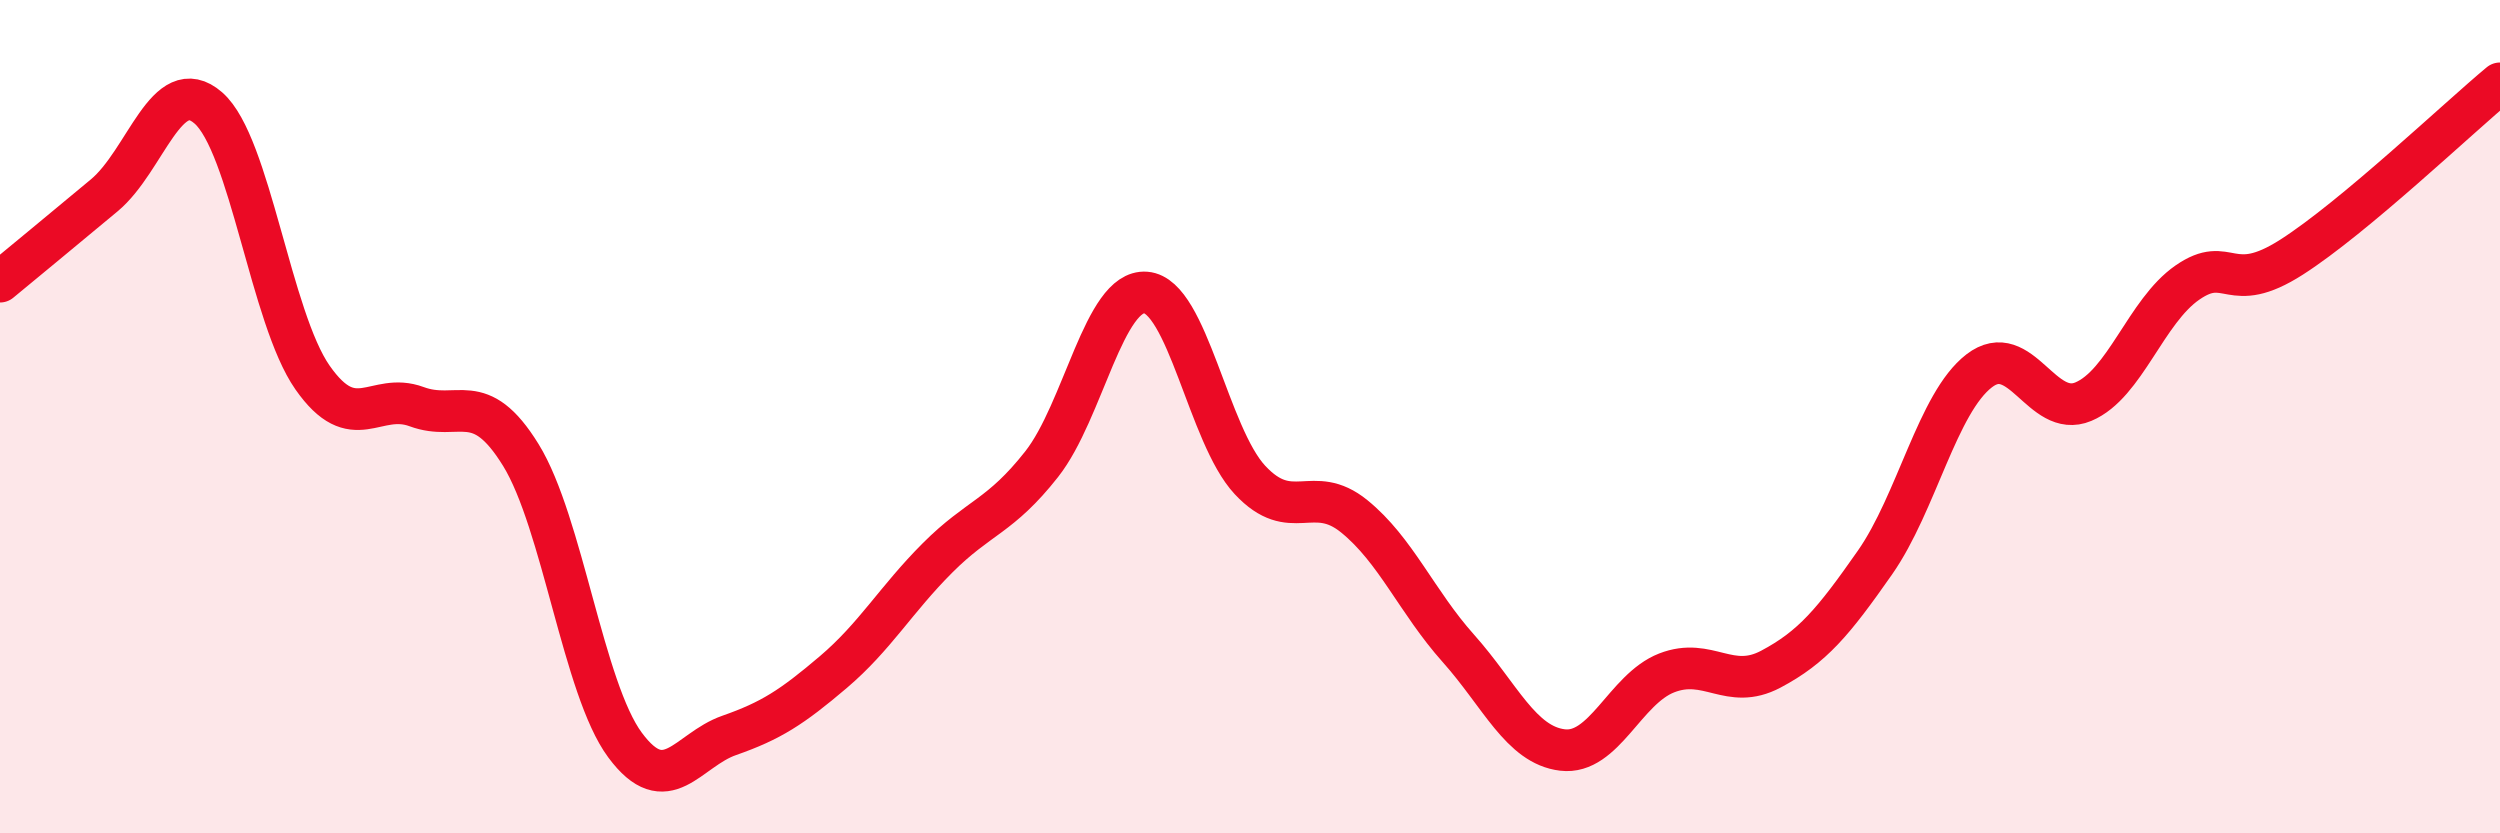
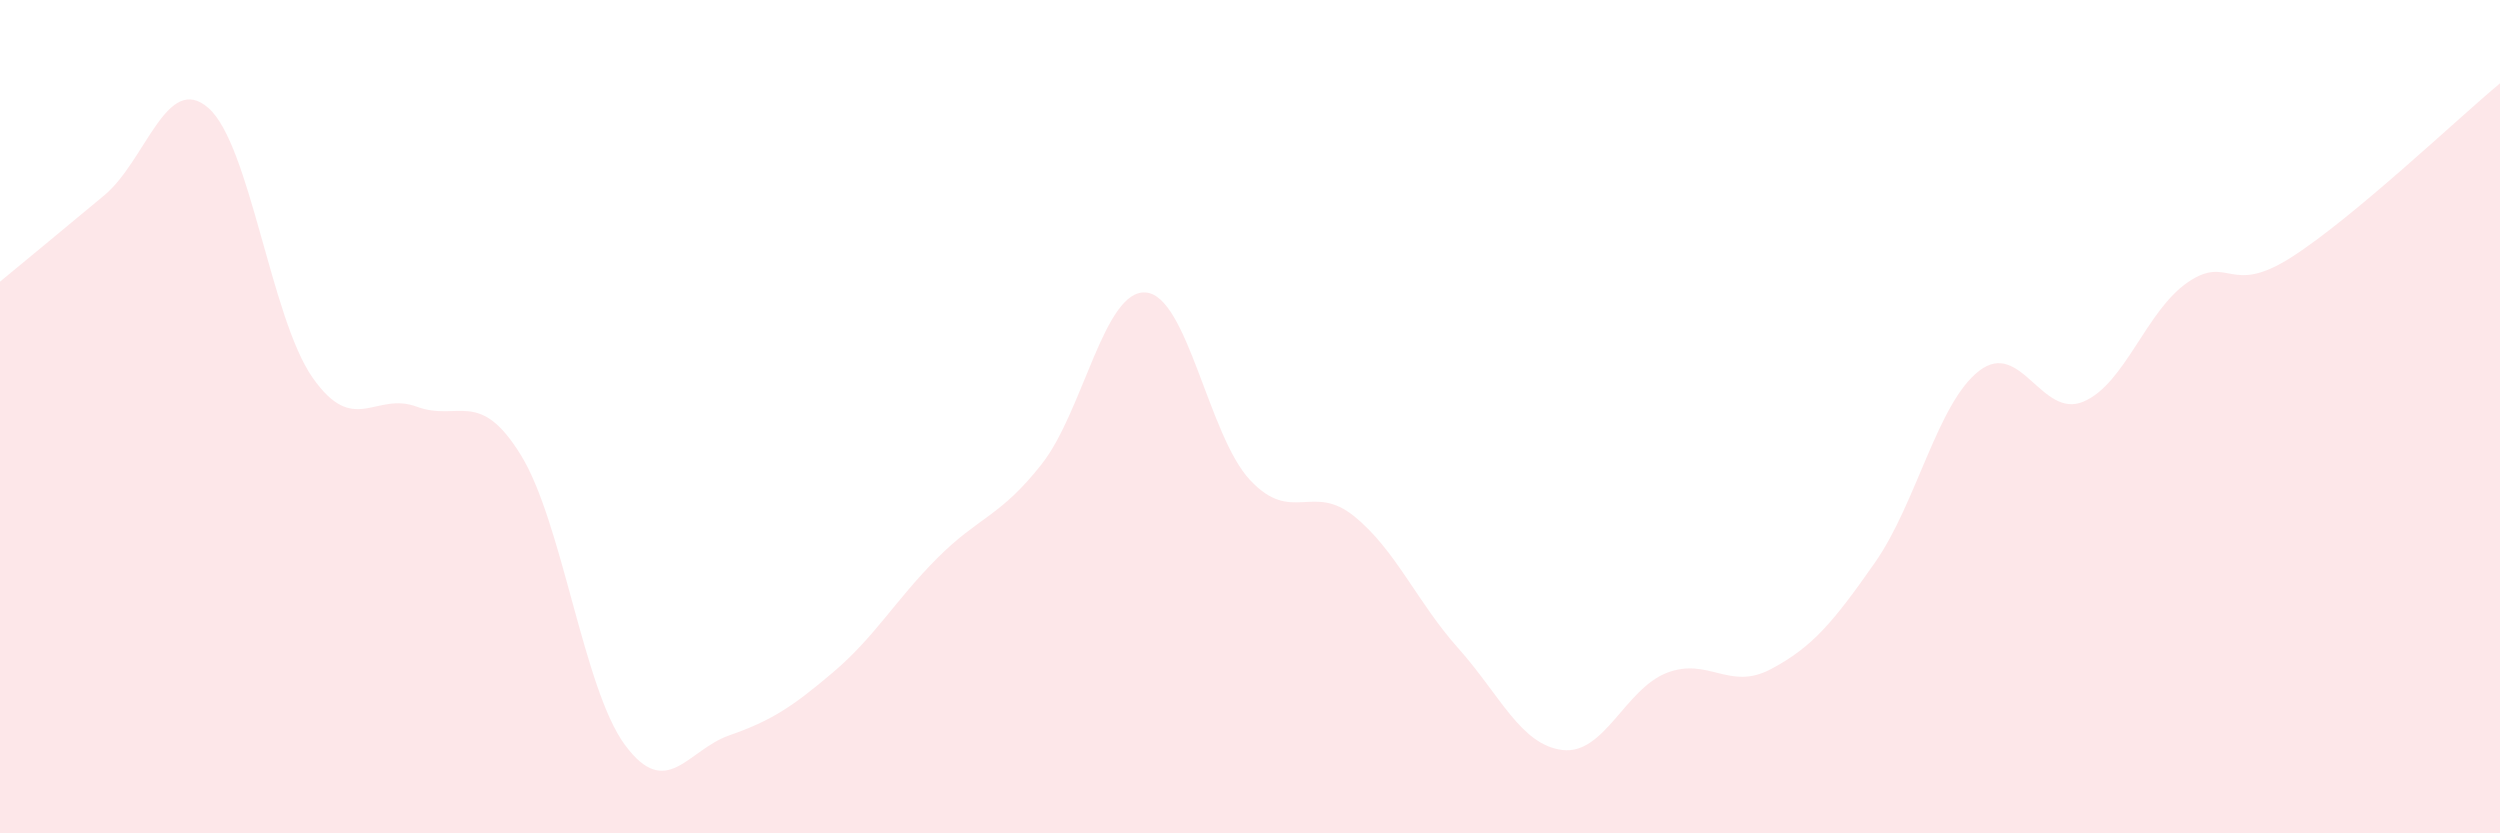
<svg xmlns="http://www.w3.org/2000/svg" width="60" height="20" viewBox="0 0 60 20">
  <path d="M 0,6.76 C 0.5,6.35 1.5,5.52 2.5,4.69 C 3.5,3.86 4,1.72 5,2.59 C 6,3.46 6.5,7.63 7.5,9.06 C 8.5,10.49 9,9.39 10,9.76 C 11,10.13 11.5,9.3 12.5,10.92 C 13.5,12.54 14,16.53 15,17.88 C 16,19.23 16.5,18 17.5,17.65 C 18.5,17.3 19,16.98 20,16.13 C 21,15.28 21.5,14.39 22.5,13.39 C 23.5,12.39 24,12.41 25,11.14 C 26,9.87 26.5,6.94 27.5,7.02 C 28.5,7.1 29,10.45 30,11.52 C 31,12.59 31.5,11.58 32.5,12.39 C 33.5,13.2 34,14.44 35,15.56 C 36,16.68 36.5,17.88 37.5,18 C 38.5,18.12 39,16.54 40,16.15 C 41,15.76 41.5,16.59 42.5,16.06 C 43.5,15.53 44,14.93 45,13.5 C 46,12.07 46.5,9.67 47.5,8.9 C 48.5,8.13 49,10.06 50,9.64 C 51,9.22 51.5,7.47 52.5,6.78 C 53.5,6.09 53.5,7.13 55,6.17 C 56.5,5.21 59,2.83 60,2L60 20L0 20Z" fill="#EB0A25" opacity="0.1" stroke-linecap="round" stroke-linejoin="round" />
-   <path d="M 0,6.76 C 0.5,6.35 1.5,5.52 2.5,4.69 C 3.5,3.86 4,1.72 5,2.59 C 6,3.46 6.5,7.63 7.5,9.06 C 8.5,10.49 9,9.39 10,9.76 C 11,10.13 11.5,9.3 12.5,10.92 C 13.5,12.54 14,16.53 15,17.88 C 16,19.23 16.5,18 17.5,17.65 C 18.5,17.3 19,16.98 20,16.13 C 21,15.28 21.5,14.39 22.5,13.39 C 23.5,12.39 24,12.41 25,11.14 C 26,9.87 26.5,6.94 27.5,7.02 C 28.5,7.1 29,10.45 30,11.52 C 31,12.59 31.5,11.58 32.5,12.39 C 33.5,13.2 34,14.44 35,15.56 C 36,16.68 36.5,17.88 37.5,18 C 38.5,18.12 39,16.54 40,16.15 C 41,15.76 41.5,16.59 42.5,16.06 C 43.5,15.53 44,14.93 45,13.5 C 46,12.07 46.5,9.67 47.5,8.9 C 48.5,8.13 49,10.06 50,9.64 C 51,9.22 51.5,7.47 52.5,6.78 C 53.5,6.09 53.5,7.13 55,6.17 C 56.5,5.21 59,2.83 60,2" stroke="#EB0A25" stroke-width="1" fill="none" stroke-linecap="round" stroke-linejoin="round" />
</svg>